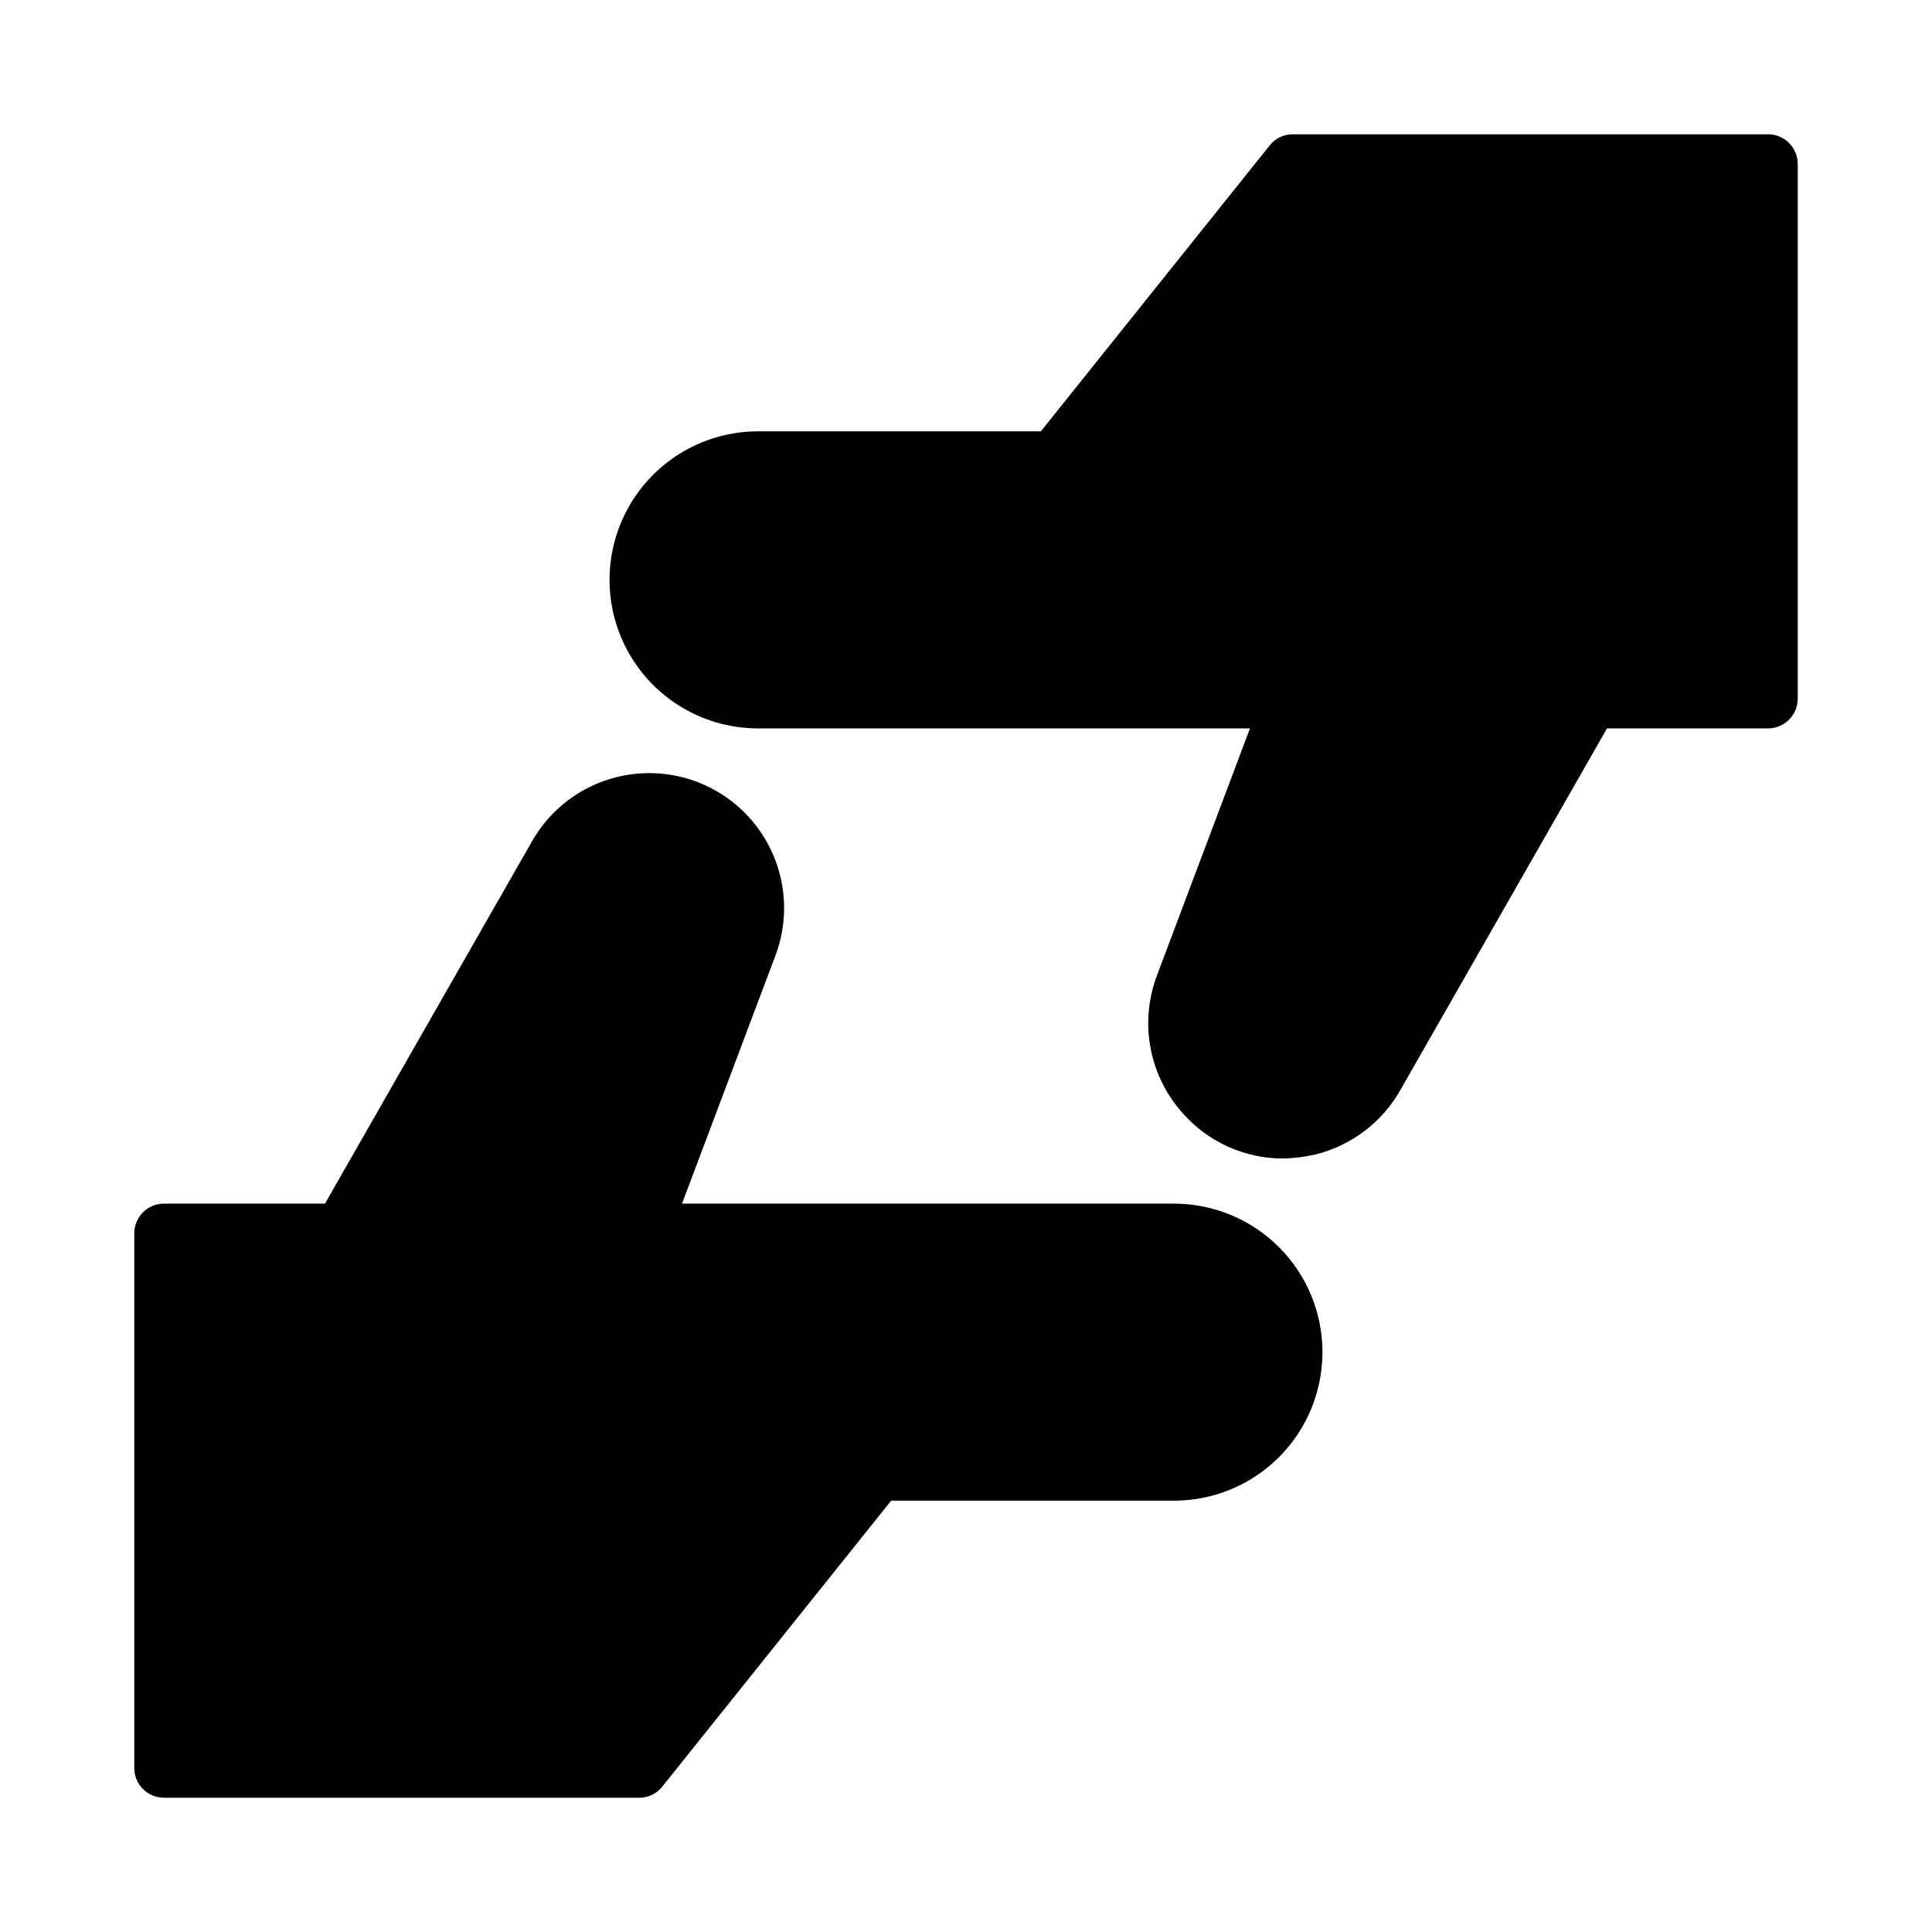
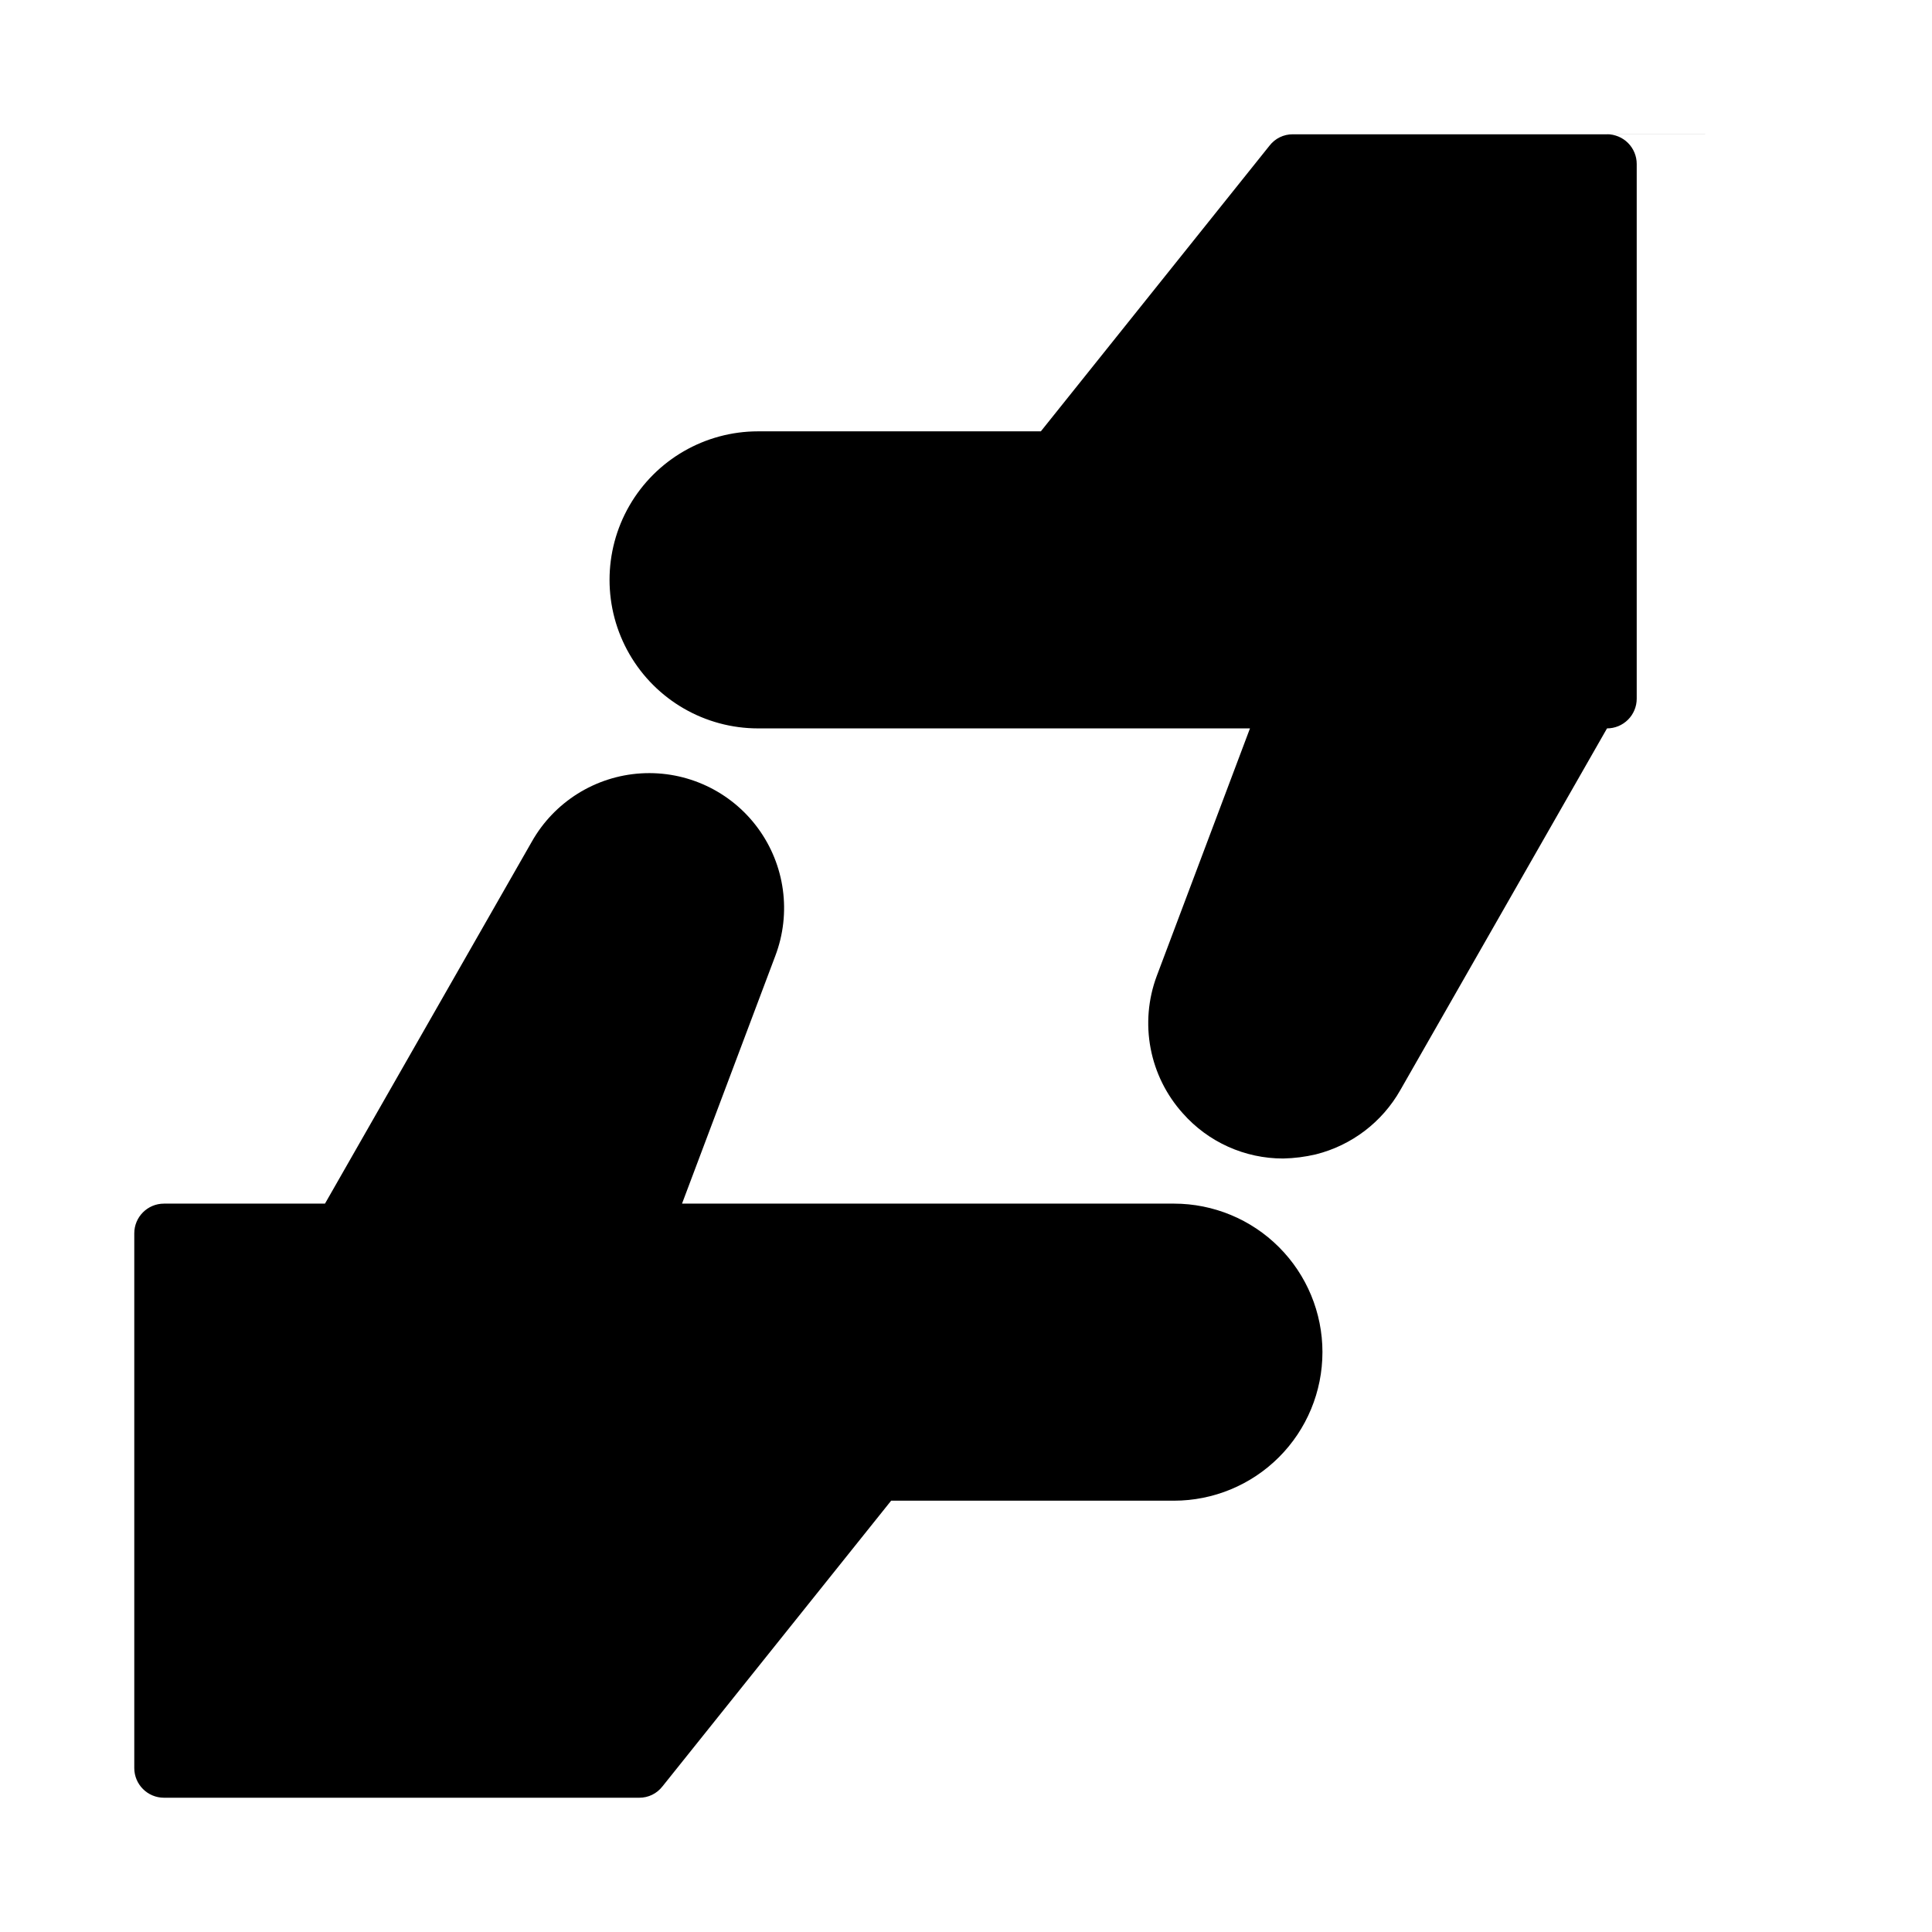
<svg xmlns="http://www.w3.org/2000/svg" fill="#000000" width="800px" height="800px" version="1.1" viewBox="144 144 512 512">
-   <path d="m494.46 502.34c0 10.438-4.144 20.449-11.527 27.832-7.379 7.379-17.391 11.527-27.832 11.527h-74.941l-60.613 75.73v-0.004c-1.469 1.898-3.738 3.008-6.141 2.992h-125.95c-4.348 0-7.871-3.523-7.871-7.871v-141.7c0-4.348 3.523-7.871 7.871-7.871h42.668l54.789-95.883c5.953-10.574 16.863-17.402 28.973-18.141 12.113-0.734 23.77 4.723 30.957 14.5 7.191 9.773 8.93 22.527 4.621 33.867l-24.719 65.656h130.36c10.441 0 20.453 4.144 27.832 11.527 7.383 7.379 11.527 17.391 11.527 27.832zm118.08-322.75h-125.95c-2.398-0.012-4.668 1.094-6.141 2.992l-60.613 75.727h-74.941c-14.062 0-27.055 7.504-34.086 19.68-7.031 12.18-7.031 27.184 0 39.363 7.031 12.176 20.023 19.68 34.086 19.68h130.36l-24.719 65.652c-2.273 6.117-2.832 12.738-1.609 19.152 1.219 6.41 4.172 12.363 8.539 17.215 6.738 7.625 16.43 11.984 26.605 11.965 2.918-0.062 5.82-0.434 8.66-1.102 9.461-2.379 17.539-8.52 22.355-17.004l54.789-95.879h42.668c2.09 0 4.09-0.832 5.566-2.309 1.477-1.473 2.305-3.477 2.305-5.566v-141.7c0-2.086-0.828-4.09-2.305-5.566-1.477-1.477-3.477-2.305-5.566-2.305z" />
+   <path d="m494.46 502.34c0 10.438-4.144 20.449-11.527 27.832-7.379 7.379-17.391 11.527-27.832 11.527h-74.941l-60.613 75.73v-0.004c-1.469 1.898-3.738 3.008-6.141 2.992h-125.95c-4.348 0-7.871-3.523-7.871-7.871v-141.7c0-4.348 3.523-7.871 7.871-7.871h42.668l54.789-95.883c5.953-10.574 16.863-17.402 28.973-18.141 12.113-0.734 23.77 4.723 30.957 14.5 7.191 9.773 8.93 22.527 4.621 33.867l-24.719 65.656h130.36c10.441 0 20.453 4.144 27.832 11.527 7.383 7.379 11.527 17.391 11.527 27.832zm118.08-322.75h-125.95c-2.398-0.012-4.668 1.094-6.141 2.992l-60.613 75.727h-74.941c-14.062 0-27.055 7.504-34.086 19.68-7.031 12.18-7.031 27.184 0 39.363 7.031 12.176 20.023 19.68 34.086 19.68h130.36l-24.719 65.652c-2.273 6.117-2.832 12.738-1.609 19.152 1.219 6.41 4.172 12.363 8.539 17.215 6.738 7.625 16.43 11.984 26.605 11.965 2.918-0.062 5.82-0.434 8.66-1.102 9.461-2.379 17.539-8.52 22.355-17.004l54.789-95.879c2.09 0 4.09-0.832 5.566-2.309 1.477-1.473 2.305-3.477 2.305-5.566v-141.7c0-2.086-0.828-4.09-2.305-5.566-1.477-1.477-3.477-2.305-5.566-2.305z" />
</svg>